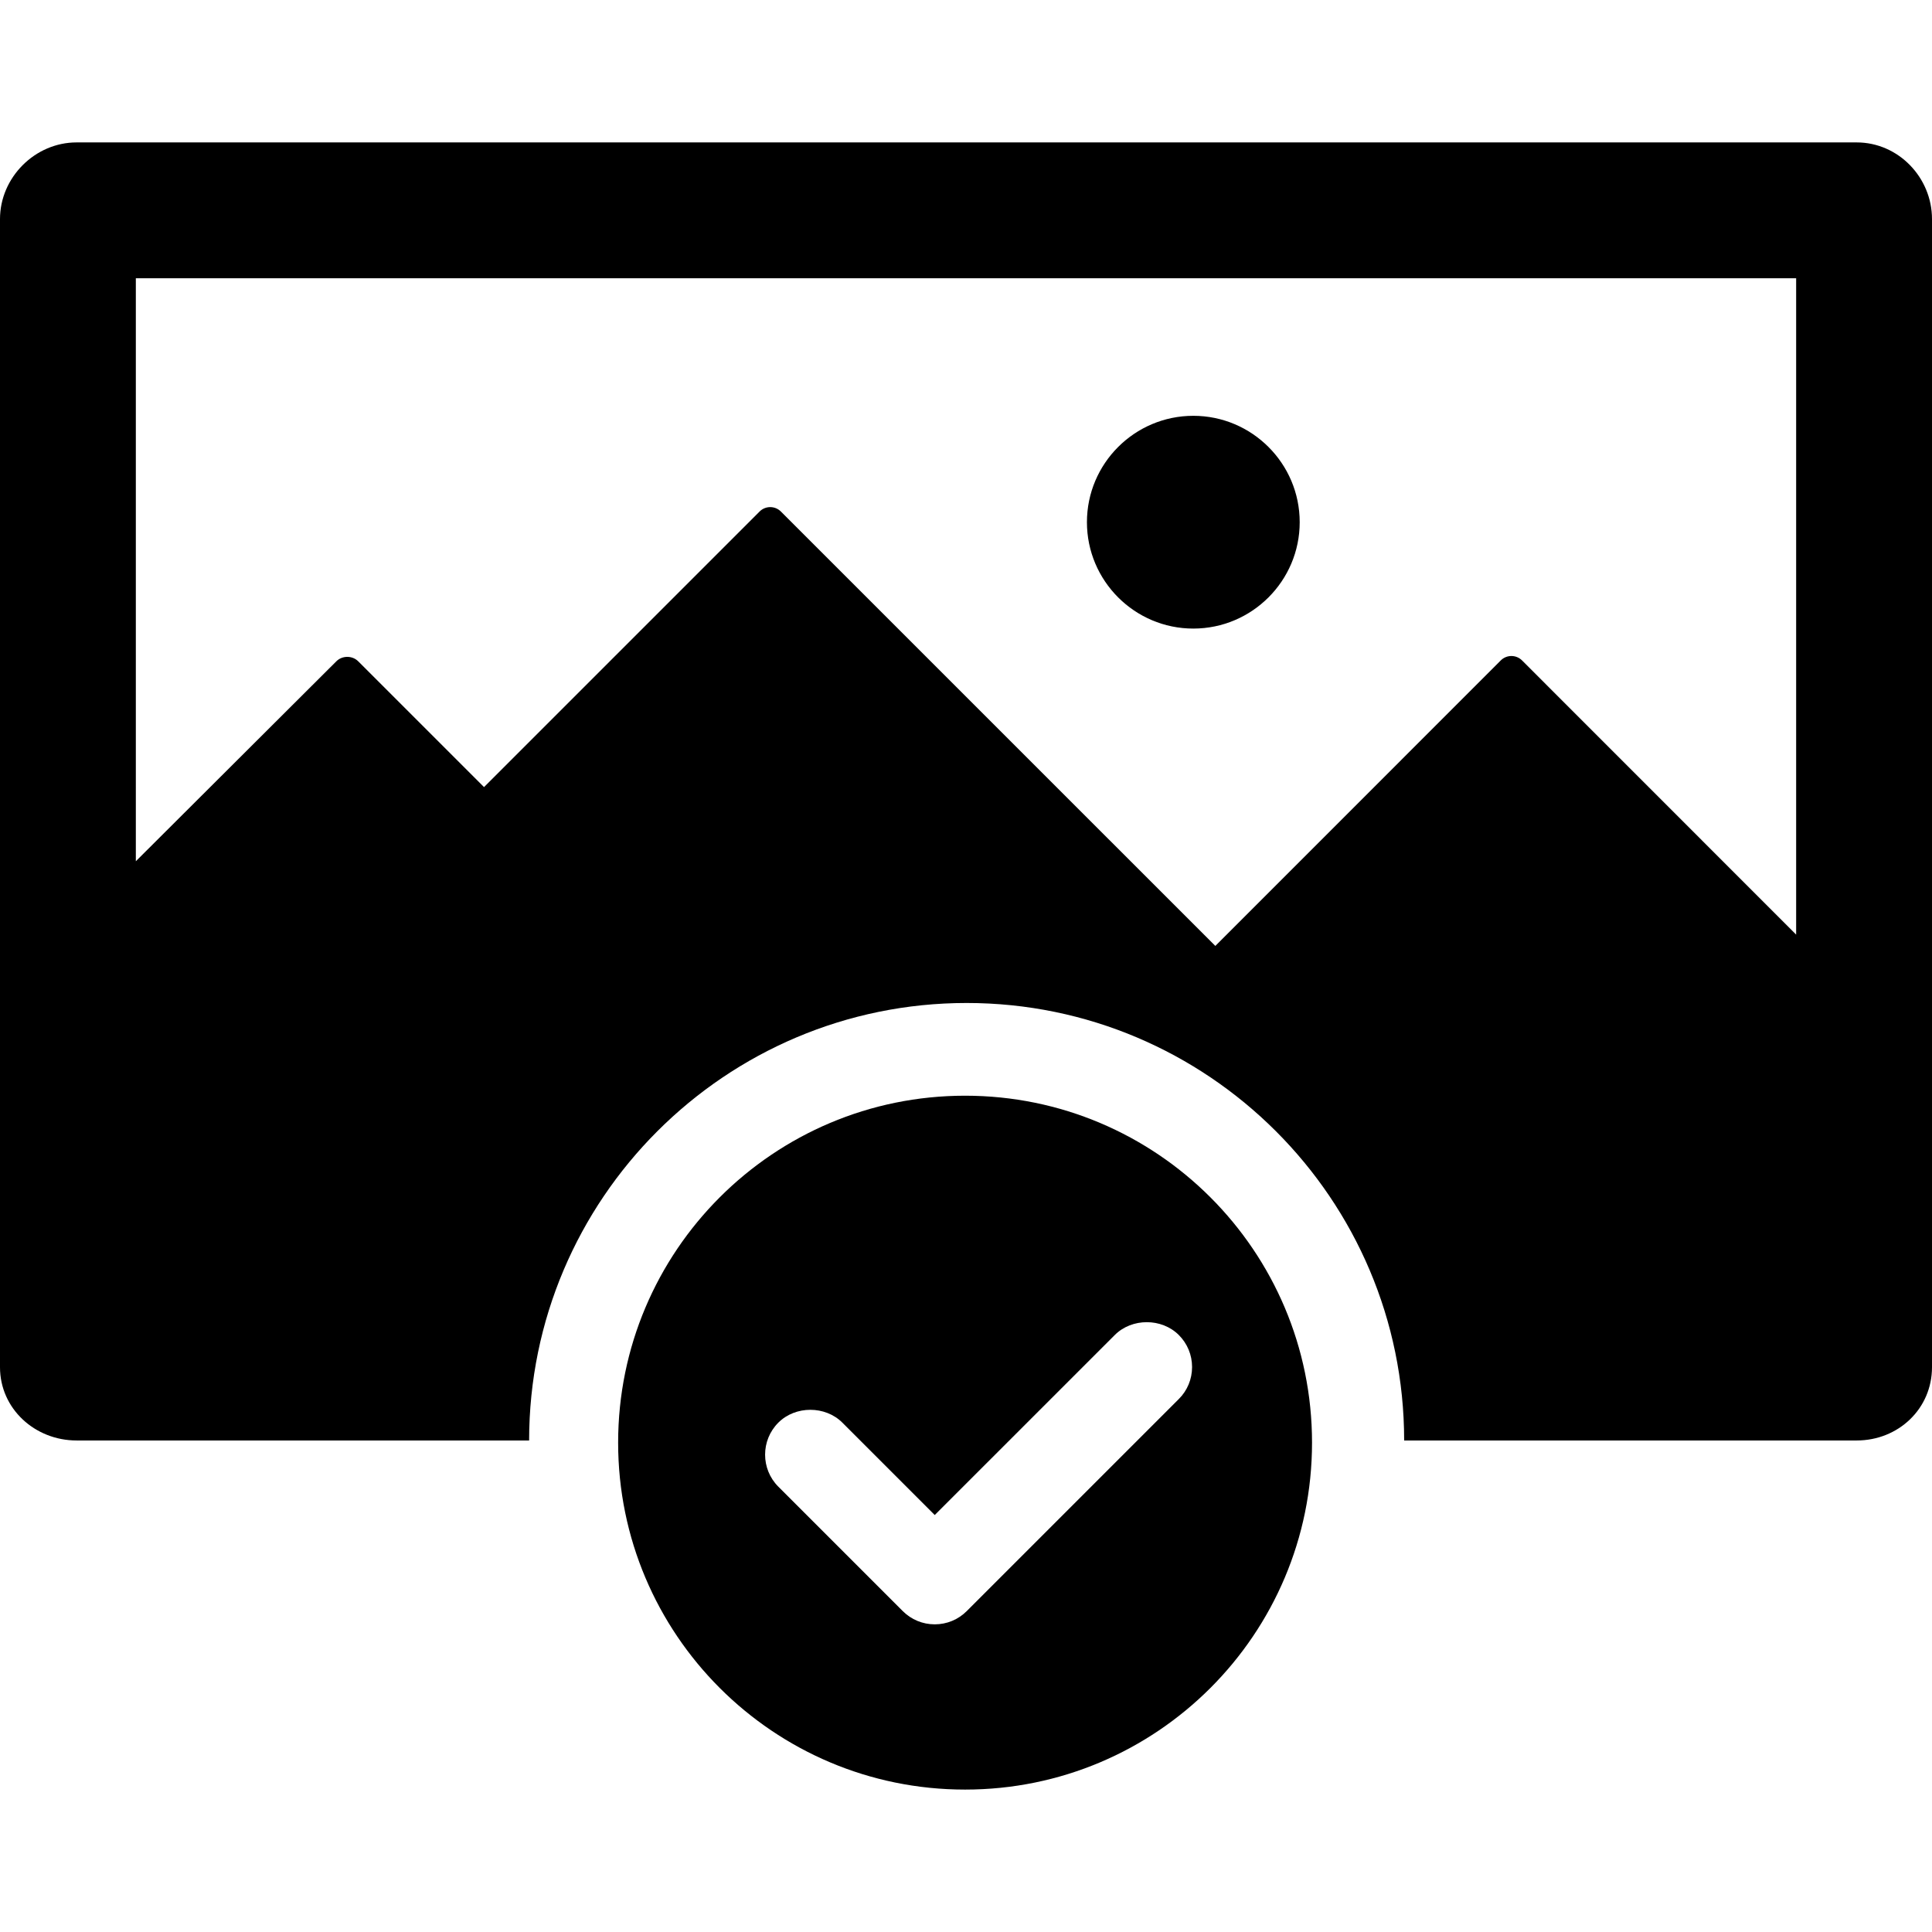
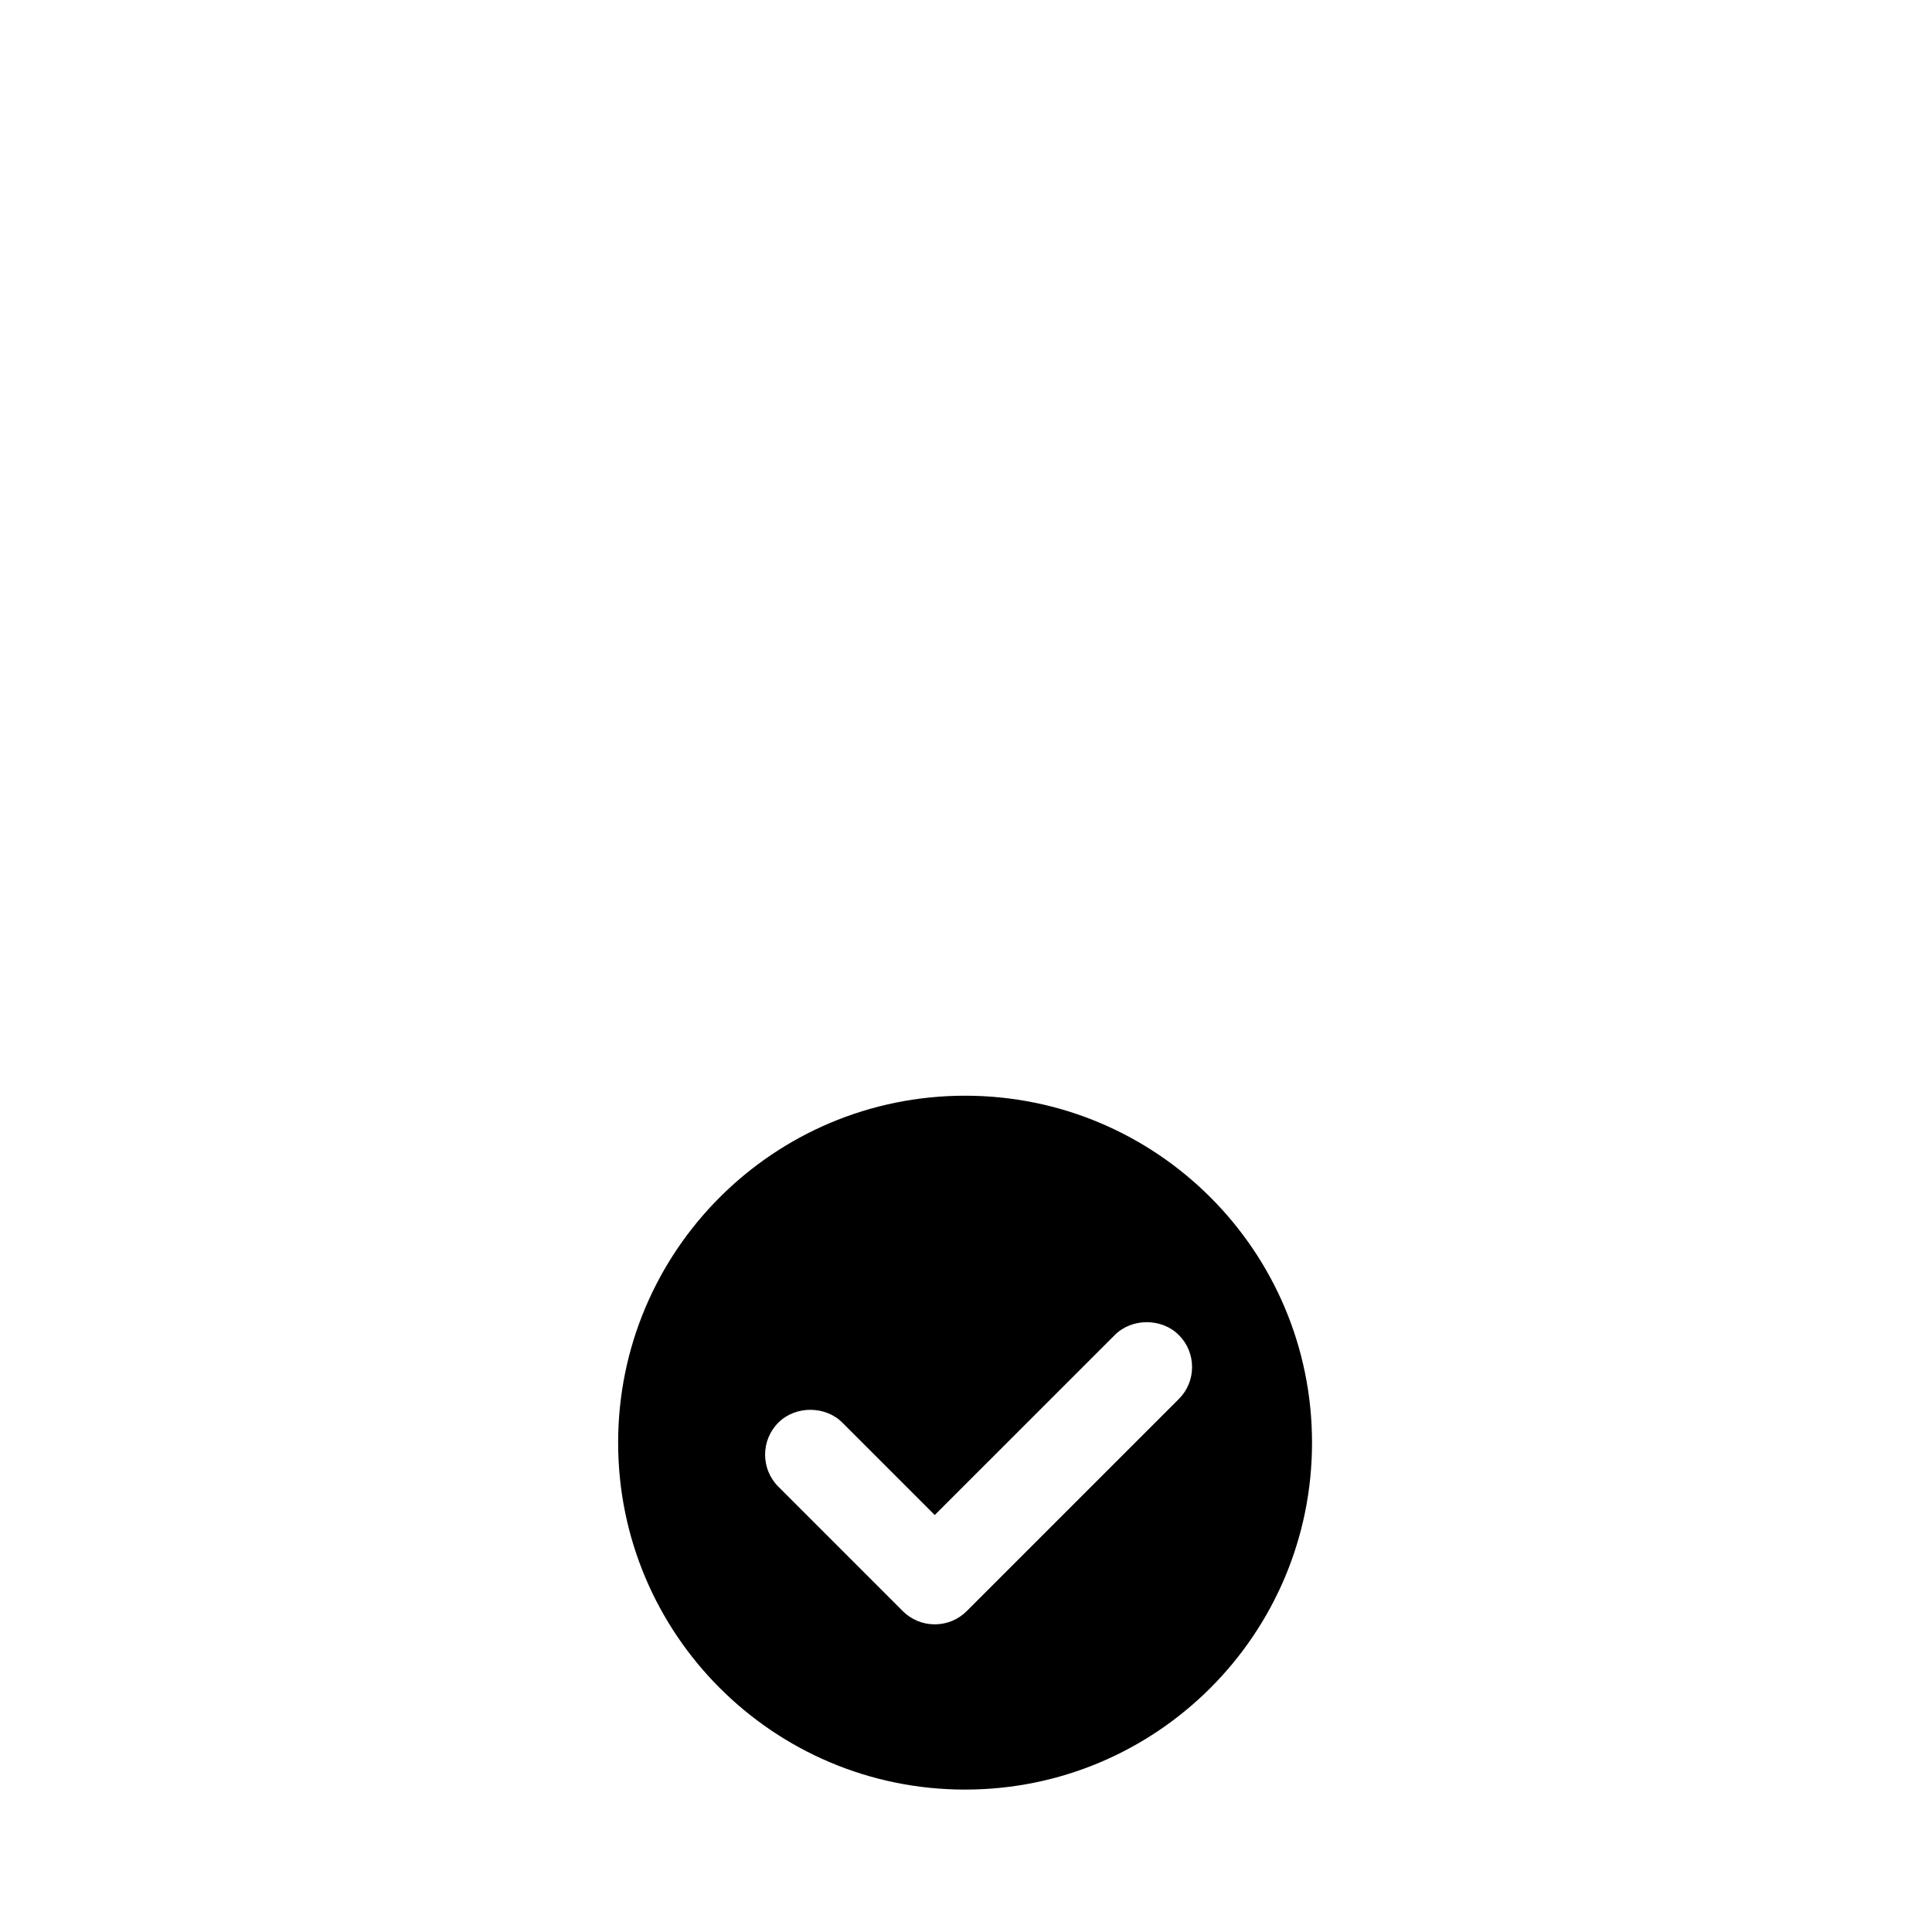
<svg xmlns="http://www.w3.org/2000/svg" version="1.1" id="Layer_1" x="0px" y="0px" viewBox="0 0 504 504" style="enable-background:new 0 0 504 504;" xml:space="preserve">
  <g>
    <g>
-       <path d="M311.3,108.472c-15.304,0-27.752,12.444-27.752,27.752c0.004,15.304,12.452,27.752,27.752,27.752    s27.752-12.448,27.752-27.752S326.604,108.472,311.3,108.472z" />
-     </g>
+       </g>
  </g>
  <g>
    <g>
      <path d="M251.76,285.836c-49.992,0-90.508,40.524-90.508,90.508s40.516,90.504,90.508,90.504c49.988,0,90.508-40.52,90.508-90.504    S301.752,285.836,251.76,285.836z M307.516,364.964L252.2,420.28c-2.232,2.232-5.2,3.46-8.352,3.46    c-3.152,0-6.12-1.232-8.352-3.46l-32.452-32.452c-4.604-4.604-4.604-12.104,0-16.704c4.464-4.464,12.24-4.464,16.704,0l24.1,24.1    l46.964-46.96c4.464-4.464,12.244-4.464,16.704,0c2.232,2.228,3.46,5.2,3.46,8.352    C310.976,359.772,309.748,362.744,307.516,364.964z" />
    </g>
  </g>
  <g>
    <g>
-       <path d="M484.356,37.152H19.976C9.12,37.152,0,46.296,0,57.152v299.504c0,10.852,9.12,19.12,19.976,19.12h118.056    c0-63,51.2-114.128,114.132-114.128c62.936,0,114.136,51.128,114.136,114.128h118.056c10.856,0,19.644-8.268,19.644-19.12V57.152    C504,46.296,495.212,37.152,484.356,37.152z M391.5,172.288l-74.456,74.476l-113.332-113.32c-1.54-1.54-4.024-1.54-5.564,0    l-71.884,71.884l-32.816-32.812c-1.536-1.544-4.172-1.544-5.708,0l-52.304,52.156V72.588H468.56v171.224l-71.5-71.524    C395.52,170.748,393.04,170.748,391.5,172.288z" />
-     </g>
+       </g>
  </g>
  <g>
</g>
  <g>
</g>
  <g>
</g>
  <g>
</g>
  <g>
</g>
  <g>
</g>
  <g>
</g>
  <g>
</g>
  <g>
</g>
  <g>
</g>
  <g>
</g>
  <g>
</g>
  <g>
</g>
  <g>
</g>
  <g>
</g>
</svg>